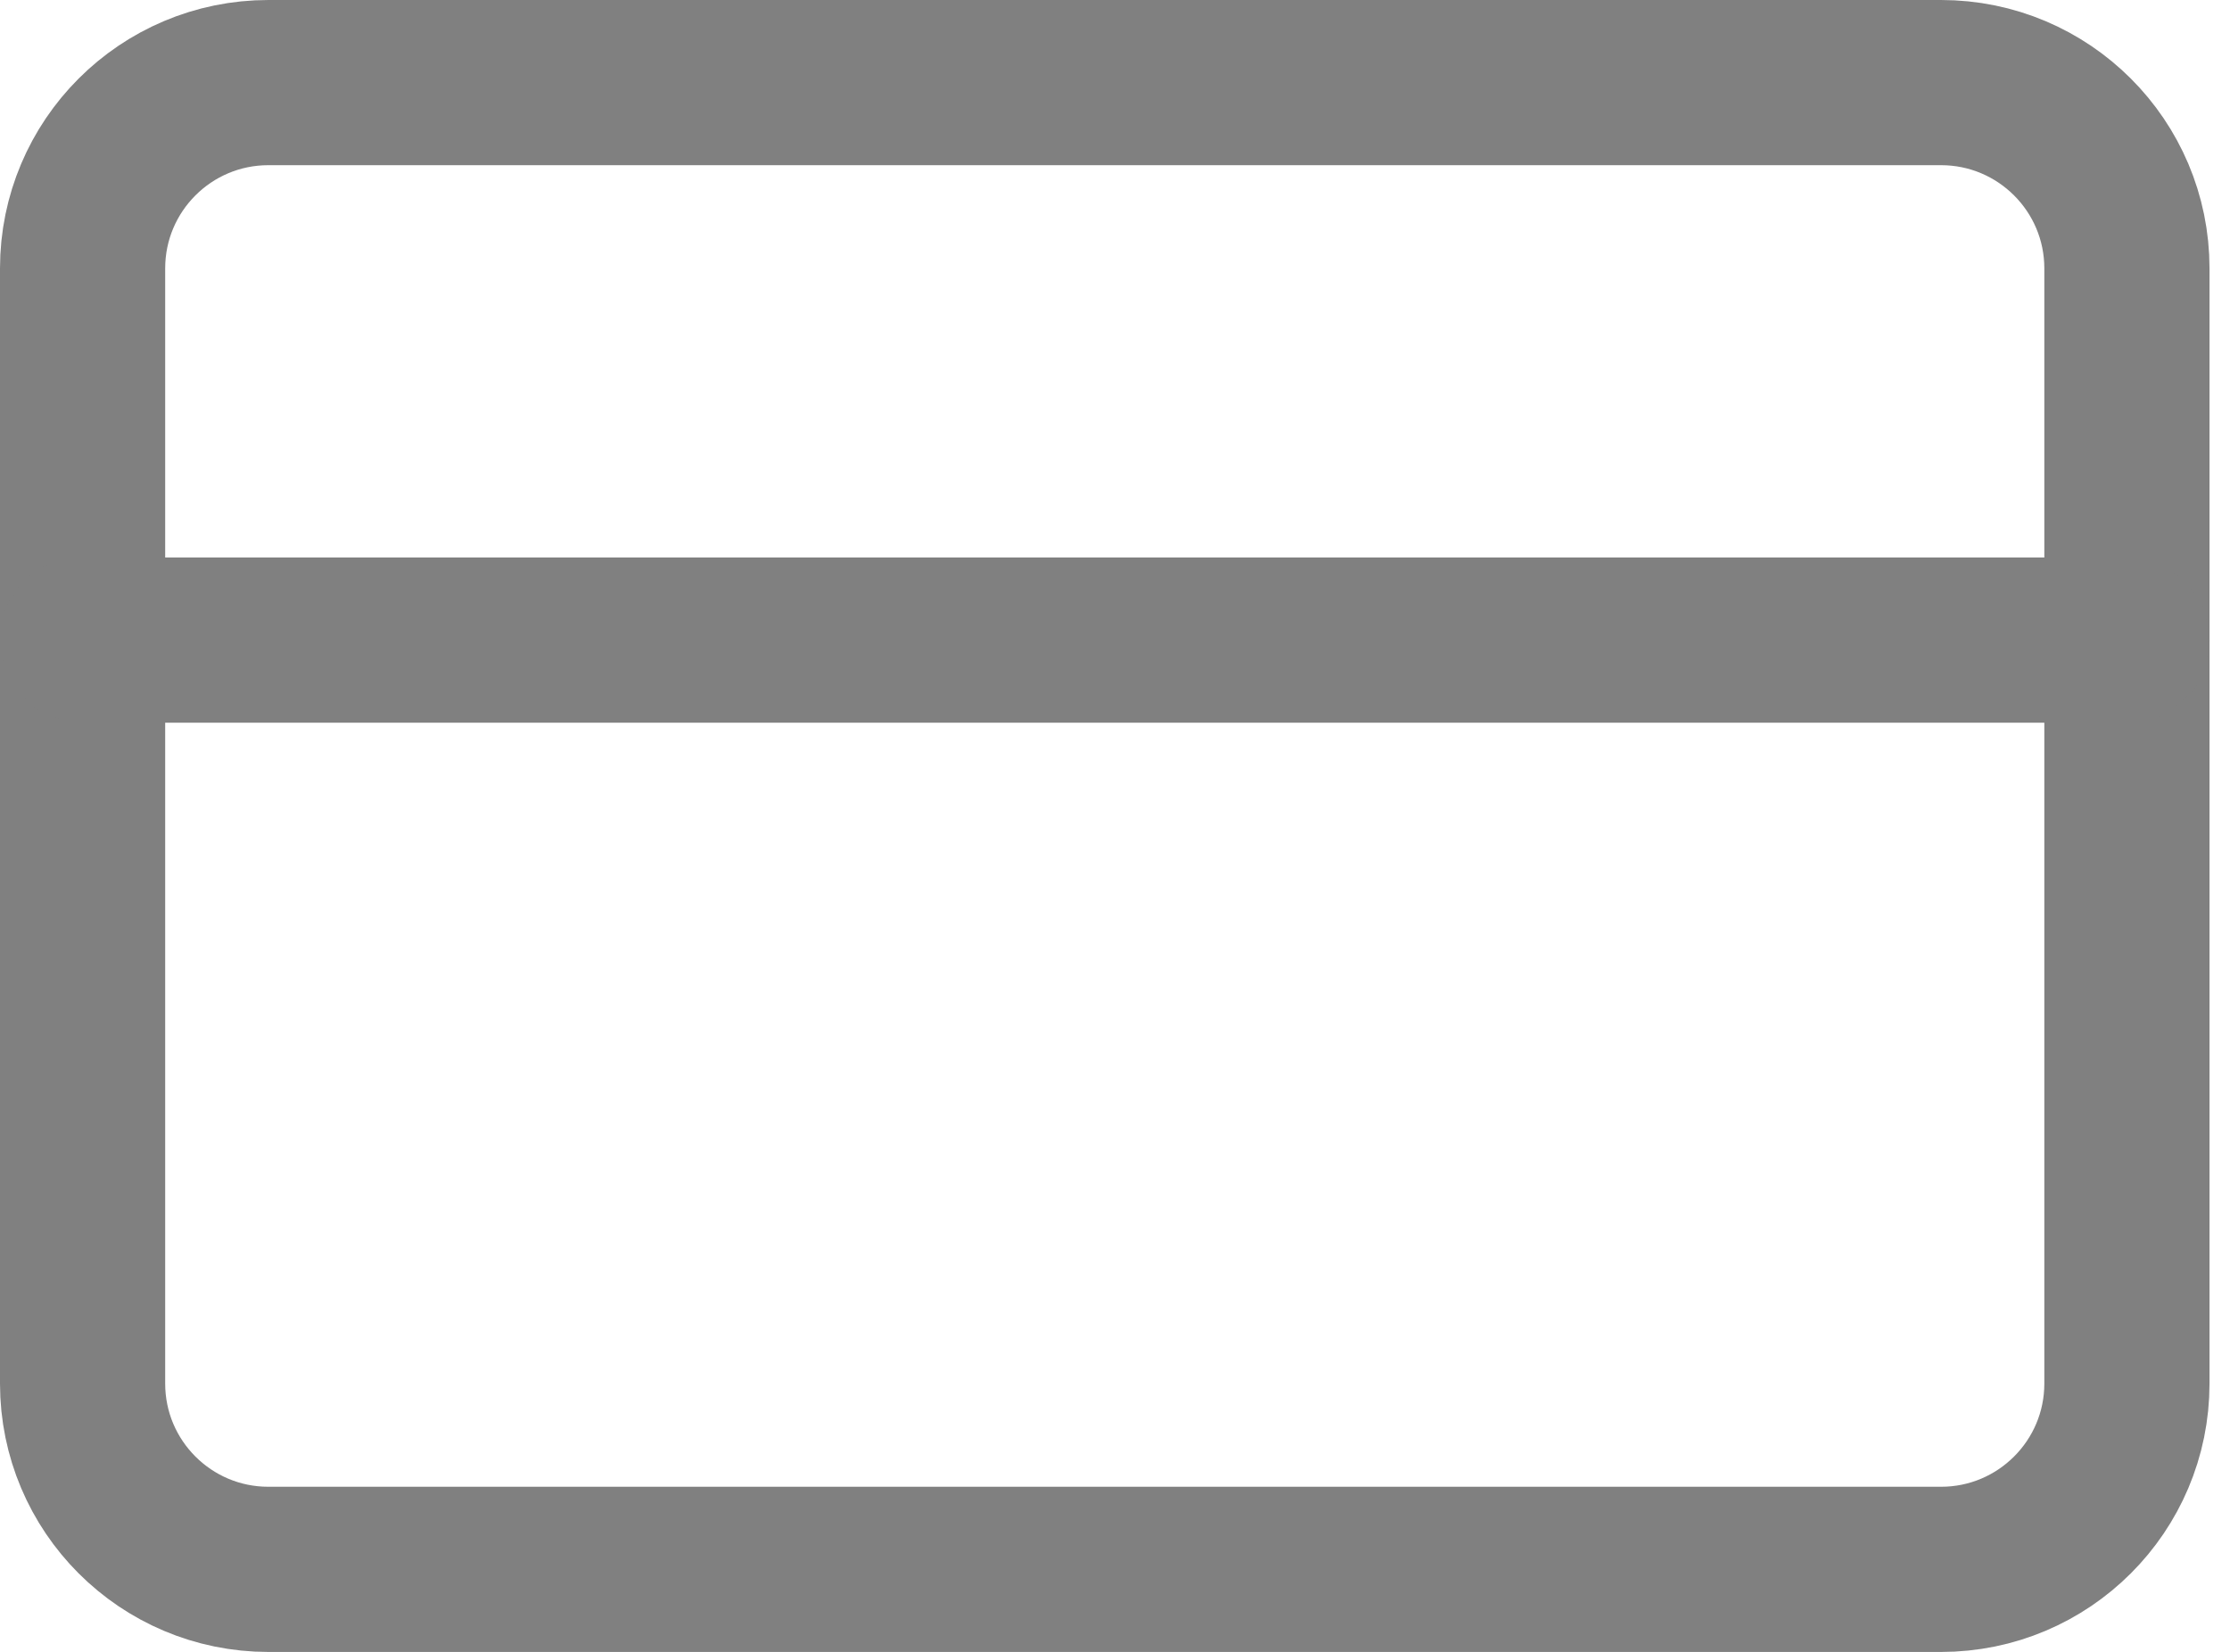
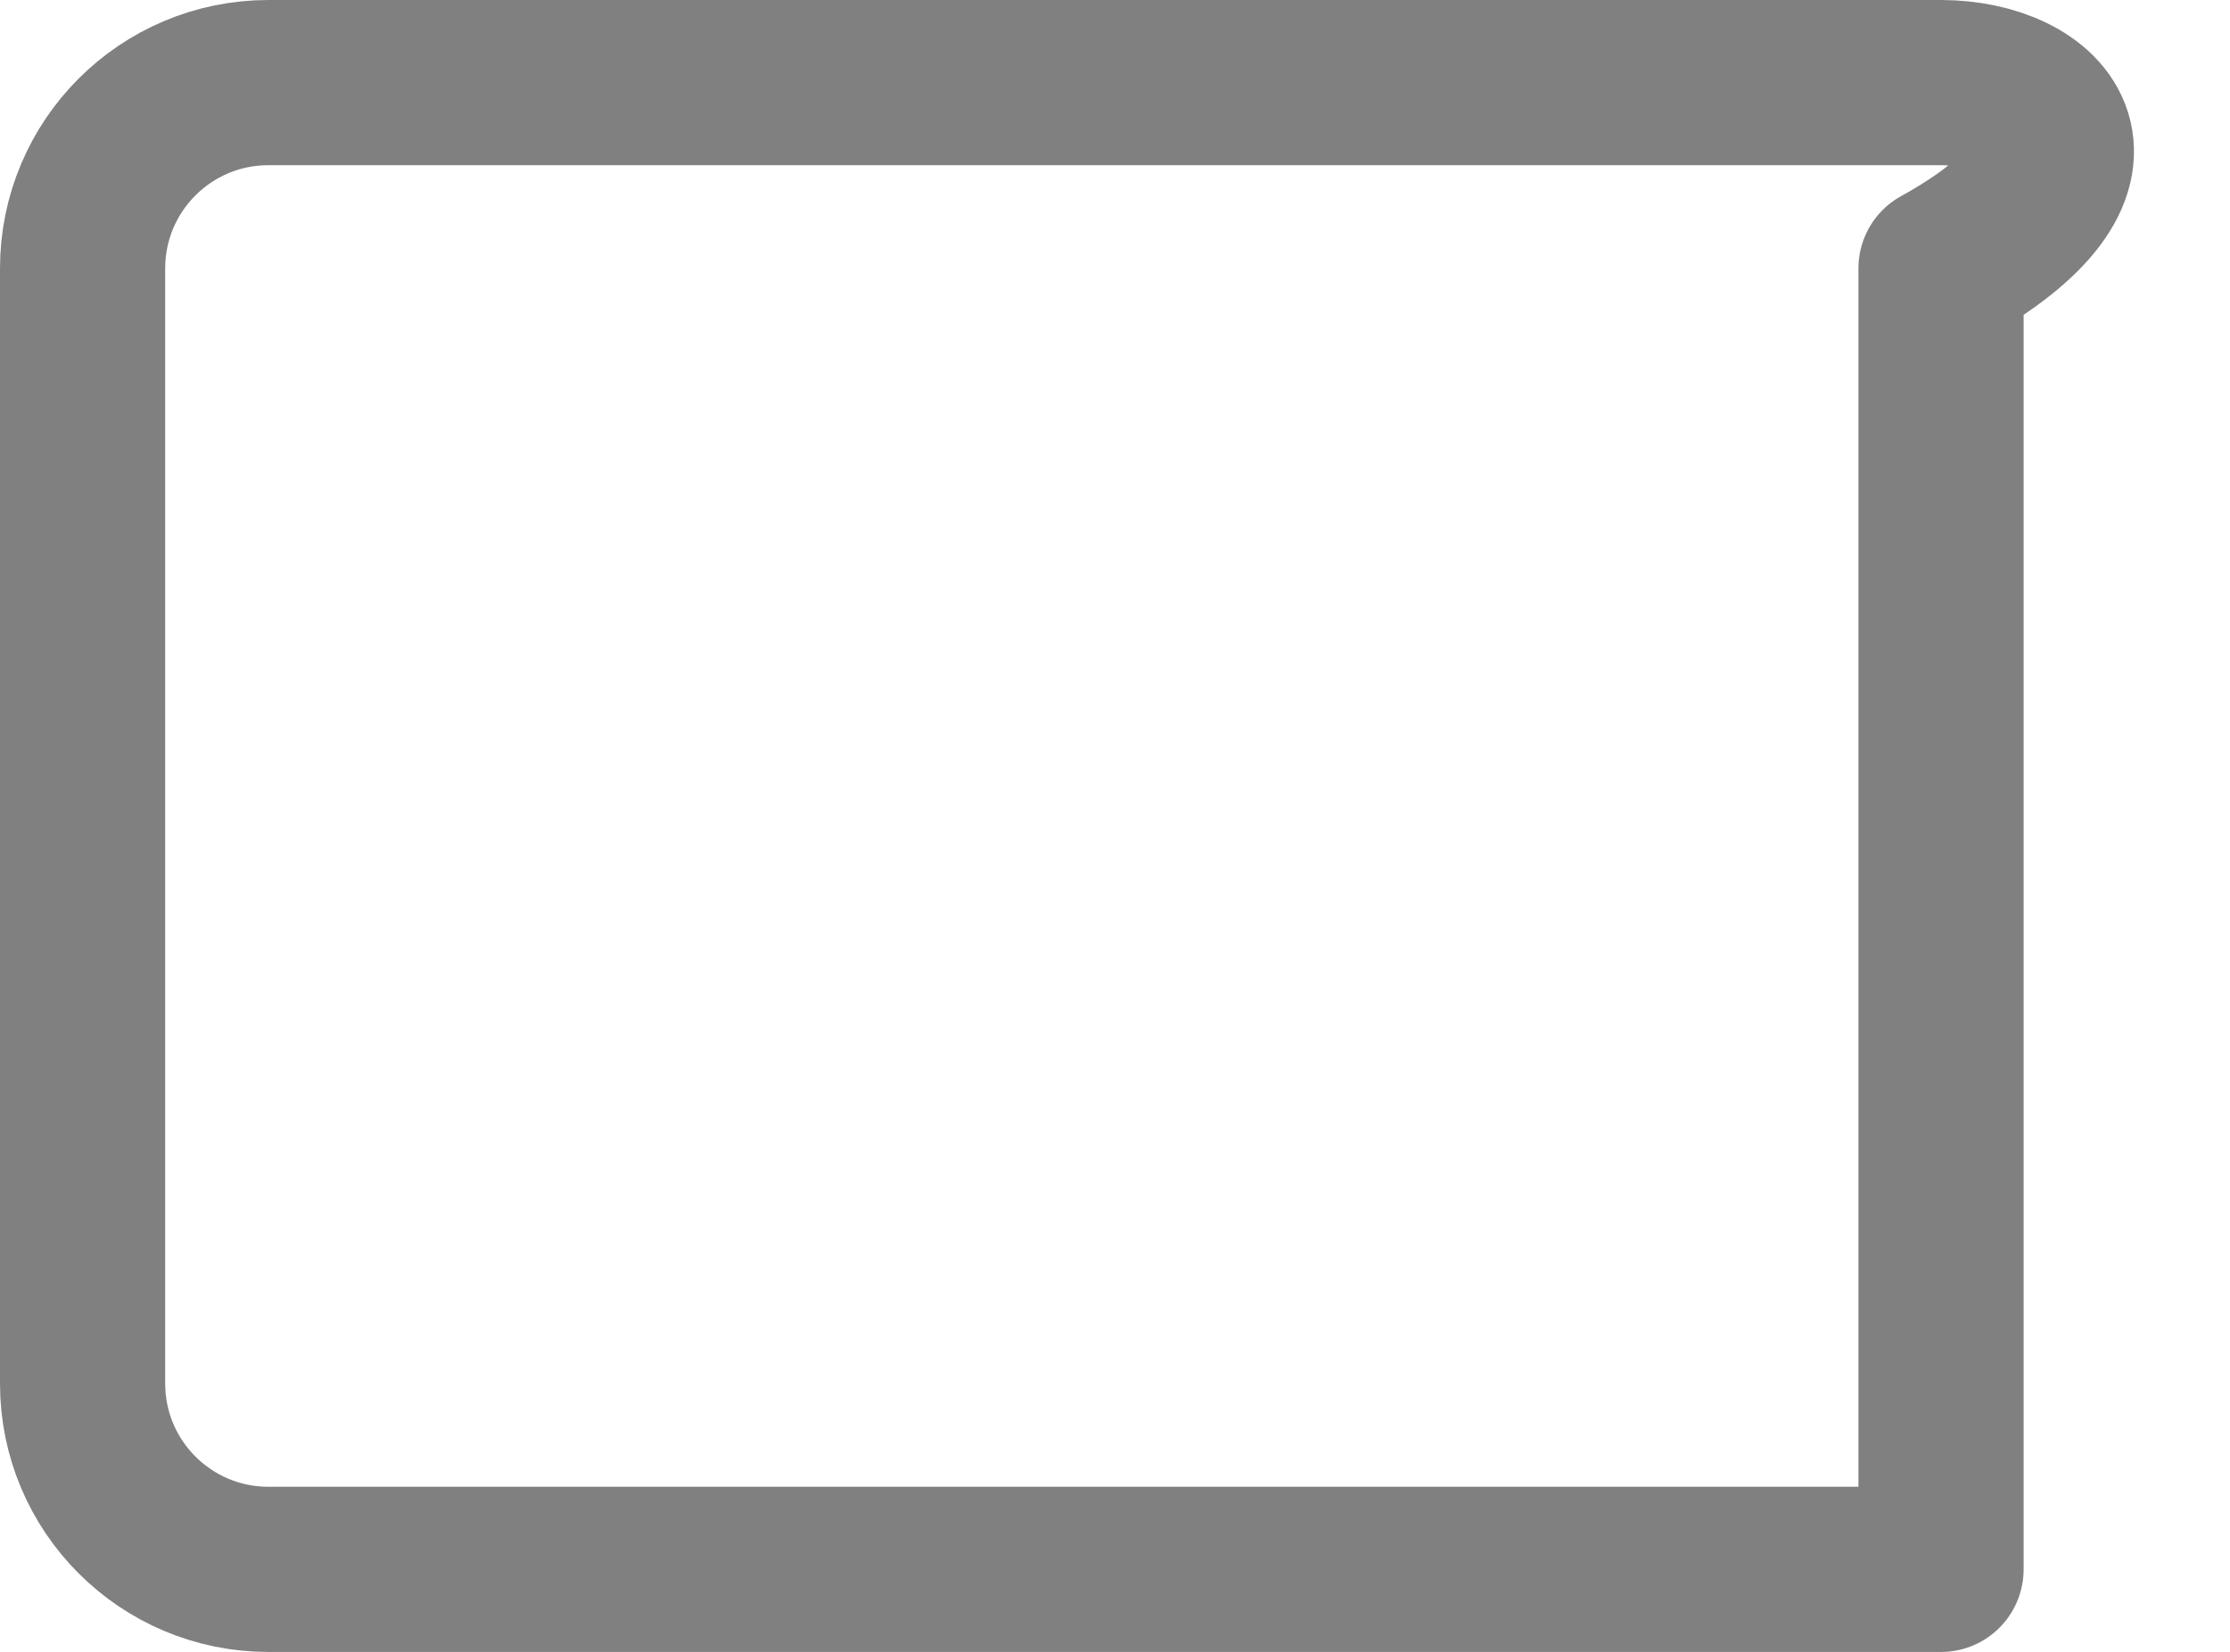
<svg xmlns="http://www.w3.org/2000/svg" width="27" height="20" viewBox="0 0 27 20" fill="none">
-   <path d="M23.501 1H3.25C2.007 1 1 2.007 1 3.25V16.751C1 17.994 2.007 19.001 3.25 19.001H23.501C24.744 19.001 25.752 17.994 25.752 16.751V3.25C25.752 2.007 24.744 1 23.501 1Z" stroke="#808080" stroke-width="2" stroke-linecap="round" stroke-linejoin="round" />
-   <path d="M1 7.75H25.752" stroke="#808080" stroke-width="2" stroke-linecap="round" stroke-linejoin="round" />
+   <path d="M23.501 1H3.25C2.007 1 1 2.007 1 3.25V16.751C1 17.994 2.007 19.001 3.25 19.001H23.501V3.25C25.752 2.007 24.744 1 23.501 1Z" stroke="#808080" stroke-width="2" stroke-linecap="round" stroke-linejoin="round" />
</svg>